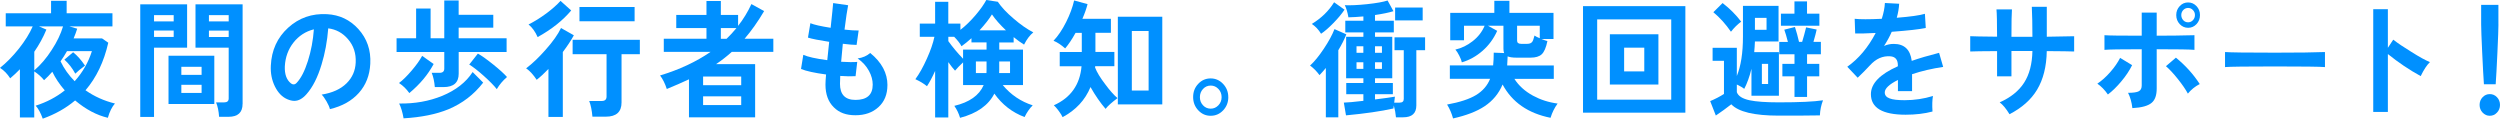
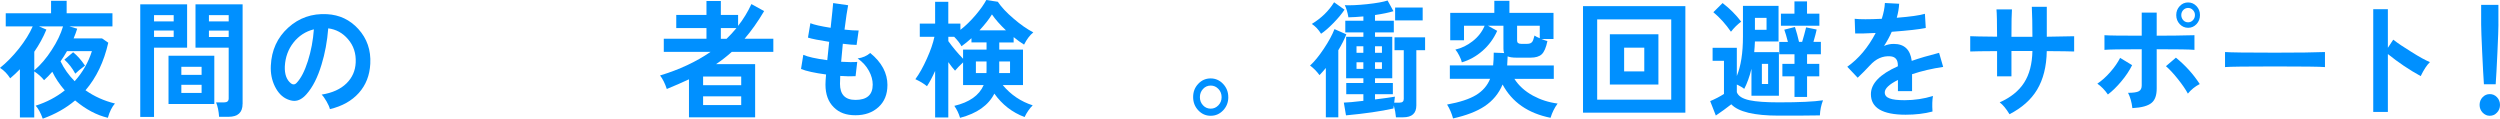
<svg xmlns="http://www.w3.org/2000/svg" id="_レイヤー_2" viewBox="0 0 705.87 33.52">
  <defs>
    <style>.cls-1{fill:#0090ff;}</style>
  </defs>
  <g id="_レイヤー_1-2">
    <g>
      <path class="cls-1" d="M32.45,29.23c-.83,.94-1.5,2.28-2,4.03-3.16-.74-6.24-2.38-9.24-4.9-2.59,2.18-5.64,3.9-9.14,5.15-.59-1.63-1.25-2.86-2-3.67,3.09-.98,5.83-2.42,8.22-4.32-1.47-1.68-2.64-3.43-3.52-5.26-.79,.91-1.57,1.7-2.33,2.38-.7-.89-1.62-1.71-2.77-2.48v13H5.62v-13.61c-.88,.91-1.79,1.76-2.74,2.56-.81-1.27-1.77-2.25-2.88-2.95,1.83-1.46,3.6-3.26,5.31-5.4,1.76-2.23,3.07-4.33,3.92-6.3H1.62V3.74H14.42V.22h4.4V3.74h12.93v3.71h-12.18l2.23,.65c-.27,.86-.61,1.78-1.01,2.74h8.02l1.76,1.22c-1.22,5.38-3.36,9.85-6.43,13.43,2.5,1.75,5.28,3,8.33,3.74ZM17.8,7.45h-6.8l2.1,.9c-.9,2.18-2.04,4.27-3.42,6.26v5.26c1.8-1.54,3.45-3.47,4.94-5.8,1.47-2.23,2.53-4.44,3.18-6.62Zm8.16,6.98h-7.04c-.56,1.01-1.17,1.97-1.83,2.88,.99,2.06,2.32,3.94,3.99,5.62,2.23-2.47,3.86-5.3,4.87-8.5Zm-1.96,4.1c-1.29,.96-2.2,1.72-2.74,2.27-.83-1.54-1.86-2.86-3.08-3.96l2.47-2.09c1.17,.94,2.29,2.2,3.35,3.78Z" />
      <path class="cls-1" d="M52.83,13.46h-9.34v19.55h-3.89V1.22h13.23V13.46Zm-3.79-7.42v-1.76h-5.55v1.76h5.55Zm0,2.59h-5.55v1.8h5.55v-1.8Zm11.47,20.74h-12.93V15.73h12.93v13.64Zm-3.59-10.51h-5.72v2.27h5.72v-2.27Zm0,7.38v-2.3h-5.72v2.3h5.72Zm11.57,3.1c0,2.42-1.32,3.64-3.96,3.64h-2.67c-.11-1.61-.39-2.96-.85-4.07h2.27c.86,0,1.29-.37,1.29-1.12V13.46h-9.37V1.22h13.3V29.34Zm-3.92-25.06h-5.58v1.76h5.58v-1.76Zm0,6.16v-1.8h-5.58v1.8h5.58Z" />
      <path class="cls-1" d="M104.55,18c-.16,3.26-1.24,6.01-3.23,8.24-2,2.23-4.72,3.76-8.17,4.57-.13-.58-.45-1.29-.93-2.14-.49-.85-.95-1.51-1.4-1.96,3.02-.48,5.37-1.55,7.04-3.2,1.6-1.58,2.46-3.53,2.57-5.83,.13-2.59-.59-4.8-2.17-6.62-1.49-1.75-3.35-2.77-5.58-3.06-.29,3.67-.92,7.08-1.89,10.22-1.08,3.6-2.49,6.38-4.23,8.35-1.11,1.27-2.26,1.91-3.45,1.91-.61,0-1.28-.16-2-.47-1.44-.62-2.61-1.82-3.49-3.6-.88-1.78-1.26-3.74-1.15-5.9,.2-4.34,1.83-7.91,4.89-10.69,3.06-2.78,6.72-4.06,10.98-3.82,3.52,.19,6.46,1.58,8.83,4.18,2.46,2.71,3.59,5.99,3.38,9.83Zm-15.94-9.72c-2.35,.6-4.26,1.85-5.75,3.74-1.49,1.9-2.3,4.13-2.44,6.7-.09,2.23,.49,3.84,1.73,4.82,.23,.19,.47,.29,.75,.29,.29,0,.58-.14,.85-.43,1.22-1.27,2.28-3.33,3.18-6.17s1.47-5.83,1.69-8.95Z" />
-       <path class="cls-1" d="M143.05,14.69h-13.54v6.12c0,2.52-1.43,3.78-4.3,3.78h-2.44c-.13-1.58-.43-2.93-.88-4.03h2.23c.88,0,1.32-.4,1.32-1.19v-4.68h-13.47v-3.89h5.52V2.41h4.09V10.8h3.86V.14h4.06V4.18h9.78v3.64h-9.78v2.99h13.54v3.89Zm-20.61,3.38c-1.58,2.98-3.87,5.71-6.87,8.21-.81-1.15-1.78-2.1-2.91-2.84,1.06-.79,2.25-1.96,3.57-3.51,1.32-1.55,2.31-2.93,2.96-4.16l3.25,2.3Zm13.98,5.26c-2.59,3.36-5.87,5.87-9.81,7.52-3.45,1.42-7.67,2.27-12.66,2.56-.29-1.7-.71-3.1-1.25-4.18,4.4,.07,8.45-.65,12.15-2.16,3.88-1.61,6.75-3.85,8.6-6.73l2.98,2.99Zm6.73-1.58c-1.2,1.03-2.15,2.17-2.88,3.42-.81-1.03-2.04-2.28-3.67-3.74s-3.01-2.53-4.11-3.2l2.44-3.1c1.17,.67,2.63,1.71,4.37,3.11,1.74,1.4,3.02,2.57,3.86,3.51Z" />
-       <path class="cls-1" d="M162.02,9.97c-.77,1.42-1.8,2.99-3.11,4.72v18.32h-4.06v-13.54c-1.2,1.25-2.3,2.27-3.32,3.06-.95-1.44-1.94-2.52-2.98-3.24,1.78-1.34,3.62-3.1,5.52-5.26,2.03-2.28,3.47-4.32,4.33-6.12l3.62,2.05Zm-.74-7.02c-2.37,2.83-5.53,5.34-9.48,7.52-.68-1.54-1.53-2.72-2.57-3.56,1.6-.79,3.28-1.84,5.04-3.13,1.69-1.27,3.02-2.45,3.99-3.53l3.01,2.7Zm19.39,12.35h-5.18v13.64c0,2.66-1.48,4-4.43,4h-3.79c-.16-1.82-.46-3.3-.91-4.43h3.55c.9,0,1.35-.42,1.35-1.26V15.3h-9.58v-4.07h18.98v4.07Zm-1.49-9.29h-15.57V1.98h15.57V6.01Z" />
      <path class="cls-1" d="M218.35,14.65h-11.74c-1.38,1.25-2.85,2.4-4.43,3.46h11.03v15.01h-18.68v-10.73c-1.74,.82-3.82,1.73-6.26,2.74-.5-1.54-1.13-2.81-1.9-3.82,5.48-1.66,10.23-3.88,14.25-6.66h-13.2v-3.71h12.05v-3.02h-8.53v-3.71h8.53V.29h4.06v3.92h4.87v3.1c1.49-1.9,2.74-3.95,3.76-6.16l3.59,1.98c-1.76,2.98-3.6,5.58-5.52,7.81h8.12v3.71Zm-9.07,9.4v-2.45h-10.76v2.45h10.76Zm0,5.62v-2.48h-10.76v2.48h10.76Zm-1.35-21.74h-4.4v3.02h1.62c.99-.96,1.92-1.97,2.78-3.02Z" />
      <path class="cls-1" d="M250.56,24.05c0,2.59-.84,4.66-2.52,6.19-1.68,1.54-3.85,2.3-6.51,2.3s-4.6-.74-6.09-2.23c-1.58-1.54-2.37-3.68-2.37-6.44,0-.65,.06-1.6,.17-2.84-3.23-.43-5.58-.95-7.07-1.55l.64-4c1.29,.58,3.54,1.08,6.77,1.51,.13-1.37,.32-3.1,.54-5.18-2.84-.43-4.84-.83-5.99-1.19l.68-4.07c1.04,.43,2.94,.86,5.72,1.3,.41-3.74,.64-6.07,.71-6.98l4.23,.61c-.27,1.32-.61,3.61-1.02,6.88,1.76,.19,3.09,.28,3.99,.25l-.58,4.07c-.86,0-2.15-.11-3.89-.32-.18,1.8-.34,3.49-.47,5.08,1.94,.12,3.45,.13,4.54,.04l-.47,4.03c-1.2,.07-2.64,.05-4.33-.07-.05,.86-.07,1.61-.07,2.23,0,3.02,1.46,4.54,4.37,4.54,3.25,0,4.87-1.44,4.87-4.32,0-1.27-.35-2.56-1.05-3.85-.77-1.42-1.84-2.59-3.21-3.53,1.44-.22,2.63-.73,3.55-1.55,3.25,2.64,4.87,5.68,4.87,9.11Z" />
      <path class="cls-1" d="M291.75,9.14c-.97,.79-1.84,1.94-2.61,3.46-.9-.55-1.88-1.26-2.94-2.12v1.51h-4.06v2.02h6.7v10.01h-5.72c2.28,2.74,5.1,4.64,8.46,5.72-.86,.84-1.62,1.94-2.3,3.31-3.5-1.32-6.34-3.53-8.53-6.62-1.67,3.31-4.9,5.59-9.68,6.84-.36-1.22-.9-2.35-1.62-3.38,4.26-1.01,7.03-2.96,8.29-5.87h-5.82v-6.41c-.92,.86-1.68,1.64-2.27,2.34-.52-.55-1.15-1.36-1.9-2.41v15.62h-3.72v-13.14c-.81,1.8-1.58,3.24-2.3,4.32-.88-.72-1.97-1.38-3.28-1.98,1.1-1.49,2.19-3.42,3.25-5.8,1.04-2.3,1.75-4.36,2.13-6.16h-4.13v-3.74h4.33V.5h3.72V6.66h3.42v1.76c1.47-1.13,2.91-2.53,4.33-4.21,1.31-1.54,2.3-2.94,2.98-4.21l3.25,.5c1.01,1.51,2.51,3.11,4.5,4.79,1.92,1.66,3.76,2.94,5.52,3.85Zm-13.2,4.86v-2.02h-4.26v-1.19c-.99,.89-1.93,1.64-2.81,2.27-.43-.82-1.12-1.7-2.06-2.66h-1.66v1.22c1.22,1.7,2.61,3.36,4.16,4.97v-2.59h6.63Zm0,5.87v-2.52h-3.01v3.28h2.98c.02-.31,.03-.56,.03-.76Zm5.48-11.3c-1.69-1.61-3.01-3.11-3.96-4.5-.81,1.34-1.99,2.84-3.52,4.5h7.48Zm1.15,12.06v-3.28h-3.05v2.52c0,.24-.01,.49-.03,.76h3.08Z" />
-       <path class="cls-1" d="M315.51,27.72c-1.58,1.18-2.7,2.18-3.35,3.02-1.44-1.66-2.87-3.71-4.26-6.16-1.51,3.67-4.14,6.5-7.88,8.5-.18-.43-.54-1.01-1.08-1.75-.54-.73-1-1.27-1.39-1.6,4.76-2.13,7.37-5.81,7.82-11.02h-6.16v-4.03h6.23v-5.4h-1.76c-.99,1.8-1.97,3.26-2.94,4.39-1.13-1.01-2.22-1.73-3.28-2.16,1.26-1.32,2.45-3.07,3.55-5.26,1.06-2.11,1.82-4.15,2.27-6.12l3.79,1.04c-.32,1.25-.8,2.63-1.46,4.14h8.05v3.96h-4.37v5.4h5.35v4.03h-5.42c0,.07-.01,.19-.03,.36,.5,1.32,1.46,2.9,2.88,4.75,1.26,1.71,2.41,3,3.45,3.89Zm12.66,1.76h-12.55V4.72h12.55V29.48Zm-3.86-3.92V8.75h-4.74V25.56h4.74Z" />
      <path class="cls-1" d="M346.81,27.4c0,1.49-.49,2.74-1.46,3.76-.97,1.02-2.14,1.53-3.52,1.53s-2.52-.51-3.49-1.53c-.97-1.02-1.46-2.27-1.46-3.76s.48-2.71,1.44-3.73c.96-1.02,2.13-1.53,3.5-1.53s2.55,.52,3.52,1.55c.97,1.03,1.46,2.27,1.46,3.71Zm-1.89,.04c0-.91-.3-1.69-.9-2.32-.6-.64-1.33-.96-2.18-.96s-1.58,.32-2.17,.96c-.59,.64-.88,1.41-.88,2.32s.29,1.65,.88,2.29c.59,.64,1.31,.95,2.17,.95s1.56-.32,2.17-.95c.61-.64,.91-1.4,.91-2.29Z" />
      <path class="cls-1" d="M380.14,9.68c-.56,1.44-1.32,2.94-2.27,4.5v18.94h-3.52v-13.93c-.61,.75-1.21,1.42-1.79,2.02-.81-1.1-1.7-2-2.67-2.7,1.22-1.1,2.52-2.69,3.89-4.75,1.38-2.06,2.38-3.91,3.01-5.54l3.35,1.48Zm-.51-6.95c-.79,1.18-1.83,2.43-3.13,3.76-1.3,1.33-2.46,2.35-3.5,3.04-.7-1.15-1.57-2.08-2.61-2.77,2.68-1.63,4.78-3.67,6.29-6.12l2.94,2.09Zm22.74,11.45h-2.47v15.59c0,2.23-1.24,3.35-3.72,3.35h-2.03c-.09-1.06-.29-2.17-.61-3.35l-.1,.86c-3.56,.79-8.03,1.44-13.4,1.94l-.61-3.6c1.02-.02,2.85-.19,5.52-.5v-1.87h-4.84v-3.17h4.84v-1.33h-4.87V10.4h4.87v-1.26h-5.11v-3.28h5.11v-1.22c-1.62,.14-3.03,.23-4.23,.25-.25-1.44-.59-2.58-1.02-3.42,1.58,.07,3.67-.02,6.26-.29,2.71-.29,4.65-.64,5.82-1.04l1.66,3.02c-1.35,.41-3.09,.77-5.21,1.08v1.62h5.31v3.28h-5.31v1.26h4.87v11.7h-4.87v1.33h5.04v3.17h-5.04v1.48c2.71-.34,4.58-.6,5.62-.79l-.2,1.69h1.52c.79,0,1.18-.35,1.18-1.04V14.18h-2.61v-3.64h8.63v3.64Zm-17.43,.72v-1.84h-1.93v1.84h1.93Zm0,4.54v-1.87h-1.93v1.87h1.93Zm5.25-4.54v-1.84h-1.96v1.84h1.96Zm0,4.54v-1.87h-1.96v1.87h1.96Zm11.5-13.68h-7.78V2.12h7.78v3.64Z" />
      <path class="cls-1" d="M439.79,29.23c-.88,1.2-1.54,2.54-2,4.03-6.34-1.27-10.85-4.4-13.54-9.4-1.06,2.54-2.76,4.6-5.11,6.16-2.17,1.44-5.12,2.58-8.87,3.42-.41-1.46-.97-2.77-1.69-3.92,3.56-.65,6.29-1.54,8.17-2.68,1.88-1.14,3.21-2.67,3.98-4.59h-11.37v-3.78h12.22c.11-1.06,.17-2.26,.17-3.6l2.94,.11c-.13-.31-.2-.71-.2-1.19V7.27h-4.37l2.61,1.44c-.99,2.21-2.37,4.09-4.13,5.63s-3.71,2.63-5.85,3.26c-.09-.48-.33-1.11-.73-1.89s-.76-1.35-1.1-1.71c1.76-.41,3.37-1.19,4.84-2.34,1.58-1.22,2.72-2.69,3.42-4.39h-5.82v4.1h-3.89V3.64h12.45V.22h4.26V3.64h12.45v7.38h-3.38c.72,.29,1.27,.48,1.66,.58-.38,1.85-.92,3.09-1.61,3.73-.69,.64-1.74,.95-3.16,.95h-3.96c-1.11,0-1.94-.12-2.5-.36-.02,.89-.07,1.74-.13,2.56h13.16v3.78h-11.13c1.22,1.92,2.97,3.5,5.25,4.75,2.12,1.15,4.44,1.9,6.97,2.23Zm-5.04-18.43v-3.53h-6.4v4.21c0,.6,.38,.9,1.15,.9h1.69c.7,0,1.18-.2,1.46-.61,.18-.24,.38-.82,.61-1.73,.29,.22,.79,.47,1.49,.76Z" />
      <path class="cls-1" d="M475.86,31.82h-28.9V1.73h28.9V31.82Zm-3.99-3.67V5.47h-20.91V28.15h20.91Zm-3.62-4.28h-13.71V9.68h13.71v14.18Zm-3.99-3.71v-6.7h-5.69v6.7h5.69Z" />
      <path class="cls-1" d="M514.72,28.33c-.52,1.32-.81,2.74-.88,4.25-2.57,.05-6.44,.07-11.61,.07-6.93,0-11.39-1.07-13.4-3.2-1.44,1.13-2.9,2.18-4.37,3.17l-1.59-4.07c1.42-.6,2.72-1.27,3.89-2.02v-9.36h-3.21v-3.67h6.84v7.96c1.15-2.81,1.73-6.52,1.73-11.12V1.66h10.05V11.7h-6.67c-.04,1.03-.11,2.04-.2,3.02h6.97v12.31h-7.75v-7.6c-.52,2.16-1.2,4.04-2.03,5.65-.45-.36-1.15-.77-2.1-1.22v2.16c.38,1.1,1.6,1.87,3.65,2.3,1.78,.38,4.51,.58,8.19,.58,5.78,0,9.94-.19,12.49-.58Zm-23.11-22.21c-1.06,.79-2.02,1.74-2.88,2.84-1.47-2.14-3.12-3.97-4.97-5.51l2.61-2.59c2.05,1.58,3.8,3.34,5.25,5.26Zm7.17,2.3v-3.38h-3.28v3.38h3.28Zm.44,15.3v-5.69h-1.76v5.69h1.76Zm14.89-8.39h-3.89v2.7h3.45v3.53h-3.45v5.8h-3.55v-5.8h-3.42v-3.53h3.42v-2.7h-4.3v-3.49h2.44c-.38-1.49-.72-2.64-1.02-3.46l3.01-.76c.43,1.32,.81,2.72,1.15,4.21h.88c.43-1.42,.8-2.78,1.12-4.1l2.98,.61c-.16,.79-.46,1.96-.91,3.49h2.1v3.49Zm-.41-8.06h-10.86V3.85h3.82V.4h3.55V3.85h3.49v3.42Z" />
      <path class="cls-1" d="M548.63,18.9c-3.11,.46-6.04,1.14-8.76,2.05v4.79h-3.99v-3.17c-2.48,1.25-3.72,2.42-3.72,3.53,0,.79,.46,1.36,1.39,1.69,.86,.34,2.27,.5,4.23,.5,2.78,0,5.44-.4,7.99-1.19-.2,1.1-.25,2.57-.13,4.39-2.28,.6-4.81,.9-7.58,.9-6.54,0-9.81-1.93-9.81-5.8,0-3,2.54-5.63,7.61-7.88v-.29c0-1.56-.7-2.4-2.1-2.52-2.17-.17-4.09,.68-5.79,2.56-1.04,1.13-2.19,2.29-3.45,3.49l-2.94-3.1c3.2-2.26,5.88-5.44,8.02-9.54-2.75,.14-4.68,.19-5.79,.14l-.14-4.14c1.51,.17,4.06,.17,7.65,0,.52-1.61,.81-3.1,.88-4.46l4.03,.21c-.07,1.27-.29,2.59-.68,3.96,3.86-.31,6.51-.68,7.95-1.12l.24,4c-1.8,.38-5.01,.74-9.61,1.08-.54,1.25-1.26,2.58-2.17,4,.83-.38,1.75-.58,2.74-.58,2.98,0,4.67,1.6,5.08,4.79,2.12-.74,4.69-1.5,7.72-2.27l1.15,3.96Z" />
      <path class="cls-1" d="M585.62,14.54c-1.02-.05-3.59-.08-7.72-.11-.07,4.34-.98,7.98-2.74,10.91-1.69,2.81-4.29,5.11-7.78,6.91-.95-1.56-1.87-2.68-2.77-3.35,3.09-1.37,5.39-3.21,6.89-5.54s2.28-5.32,2.35-8.96h-5.92v7.16h-4.06v-7.13c-4.13,.02-6.66,.06-7.58,.11v-4.32c.77,.05,3.29,.1,7.58,.14,0-4.03-.06-6.6-.17-7.71h4.37c-.09,1.08-.14,3.66-.14,7.74h5.92c0-3.34-.06-6.16-.17-8.46h4.23V10.37c3.99-.05,6.56-.1,7.72-.14v4.32Z" />
      <path class="cls-1" d="M602,18.4c-.75,1.51-1.75,3.03-3.03,4.55-1.27,1.52-2.54,2.77-3.81,3.73-.9-1.3-1.9-2.32-2.98-3.06,1.24-.82,2.46-1.91,3.66-3.28,1.2-1.37,2.12-2.7,2.77-4l3.38,2.05Zm17.6-4.32c-1.2-.12-4.75-.18-10.66-.18v11.09c0,1.9-.47,3.24-1.42,4.03-.99,.86-2.81,1.37-5.45,1.51-.2-1.71-.61-3.14-1.22-4.32,1.49,0,2.5-.15,3.05-.45s.81-.85,.81-1.64V13.9c-5.8,0-9.31,.06-10.52,.18v-4.14c1.17,.1,4.68,.14,10.52,.14V3.56h4.23v6.52c3.66,0,7.21-.05,10.66-.14v4.14Zm1.49,9.65c-1.31,.67-2.42,1.57-3.35,2.7-.63-1.18-1.57-2.54-2.81-4.1-1.24-1.56-2.37-2.77-3.38-3.64l2.81-2.41c2.68,2.18,4.93,4.67,6.73,7.45Zm.07-19.48c0,1.01-.33,1.86-.98,2.56-.66,.7-1.44,1.04-2.37,1.04s-1.71-.35-2.37-1.04c-.65-.7-.98-1.55-.98-2.56s.33-1.82,.98-2.52c.65-.7,1.44-1.04,2.37-1.04s1.71,.35,2.37,1.04c.65,.7,.98,1.54,.98,2.52Zm-1.42,0c0-.55-.19-1.03-.58-1.42-.38-.4-.83-.59-1.35-.59s-1,.2-1.37,.59c-.37,.4-.56,.87-.56,1.42s.19,1.06,.56,1.46c.37,.4,.83,.59,1.37,.59s.97-.2,1.35-.59c.38-.4,.58-.88,.58-1.46Z" />
      <path class="cls-1" d="M656.45,18.94c-1.4-.12-6.1-.18-14.11-.18s-12.74,.06-14.11,.18v-4.25c1.4,.12,6.1,.18,14.11,.18,6.54,0,11.25-.06,14.11-.18v4.25Z" />
      <path class="cls-1" d="M686.09,17.53c-.86,.82-1.73,2.14-2.61,3.96-3.2-1.75-6.29-3.83-9.27-6.23V31.61h-4.13V2.59h4.13V13.5l1.52-2.3c1.26,.98,2.93,2.11,5.01,3.38,2.35,1.49,4.13,2.47,5.35,2.95Z" />
      <path class="cls-1" d="M705.87,29.63c0,.84-.28,1.56-.85,2.16-.56,.6-1.24,.9-2.03,.9s-1.47-.3-2.03-.9c-.56-.6-.85-1.32-.85-2.16s.28-1.59,.85-2.18c.56-.59,1.24-.88,2.03-.88s1.47,.29,2.03,.88c.56,.59,.85,1.31,.85,2.18Zm-.44-22.68c0,1.15-.1,3.79-.29,7.9s-.35,7.1-.49,8.95h-3.32c-.13-1.85-.3-4.83-.49-8.95-.19-4.12-.29-6.75-.29-7.9V1.37h4.87V6.95Z" />
    </g>
  </g>
</svg>